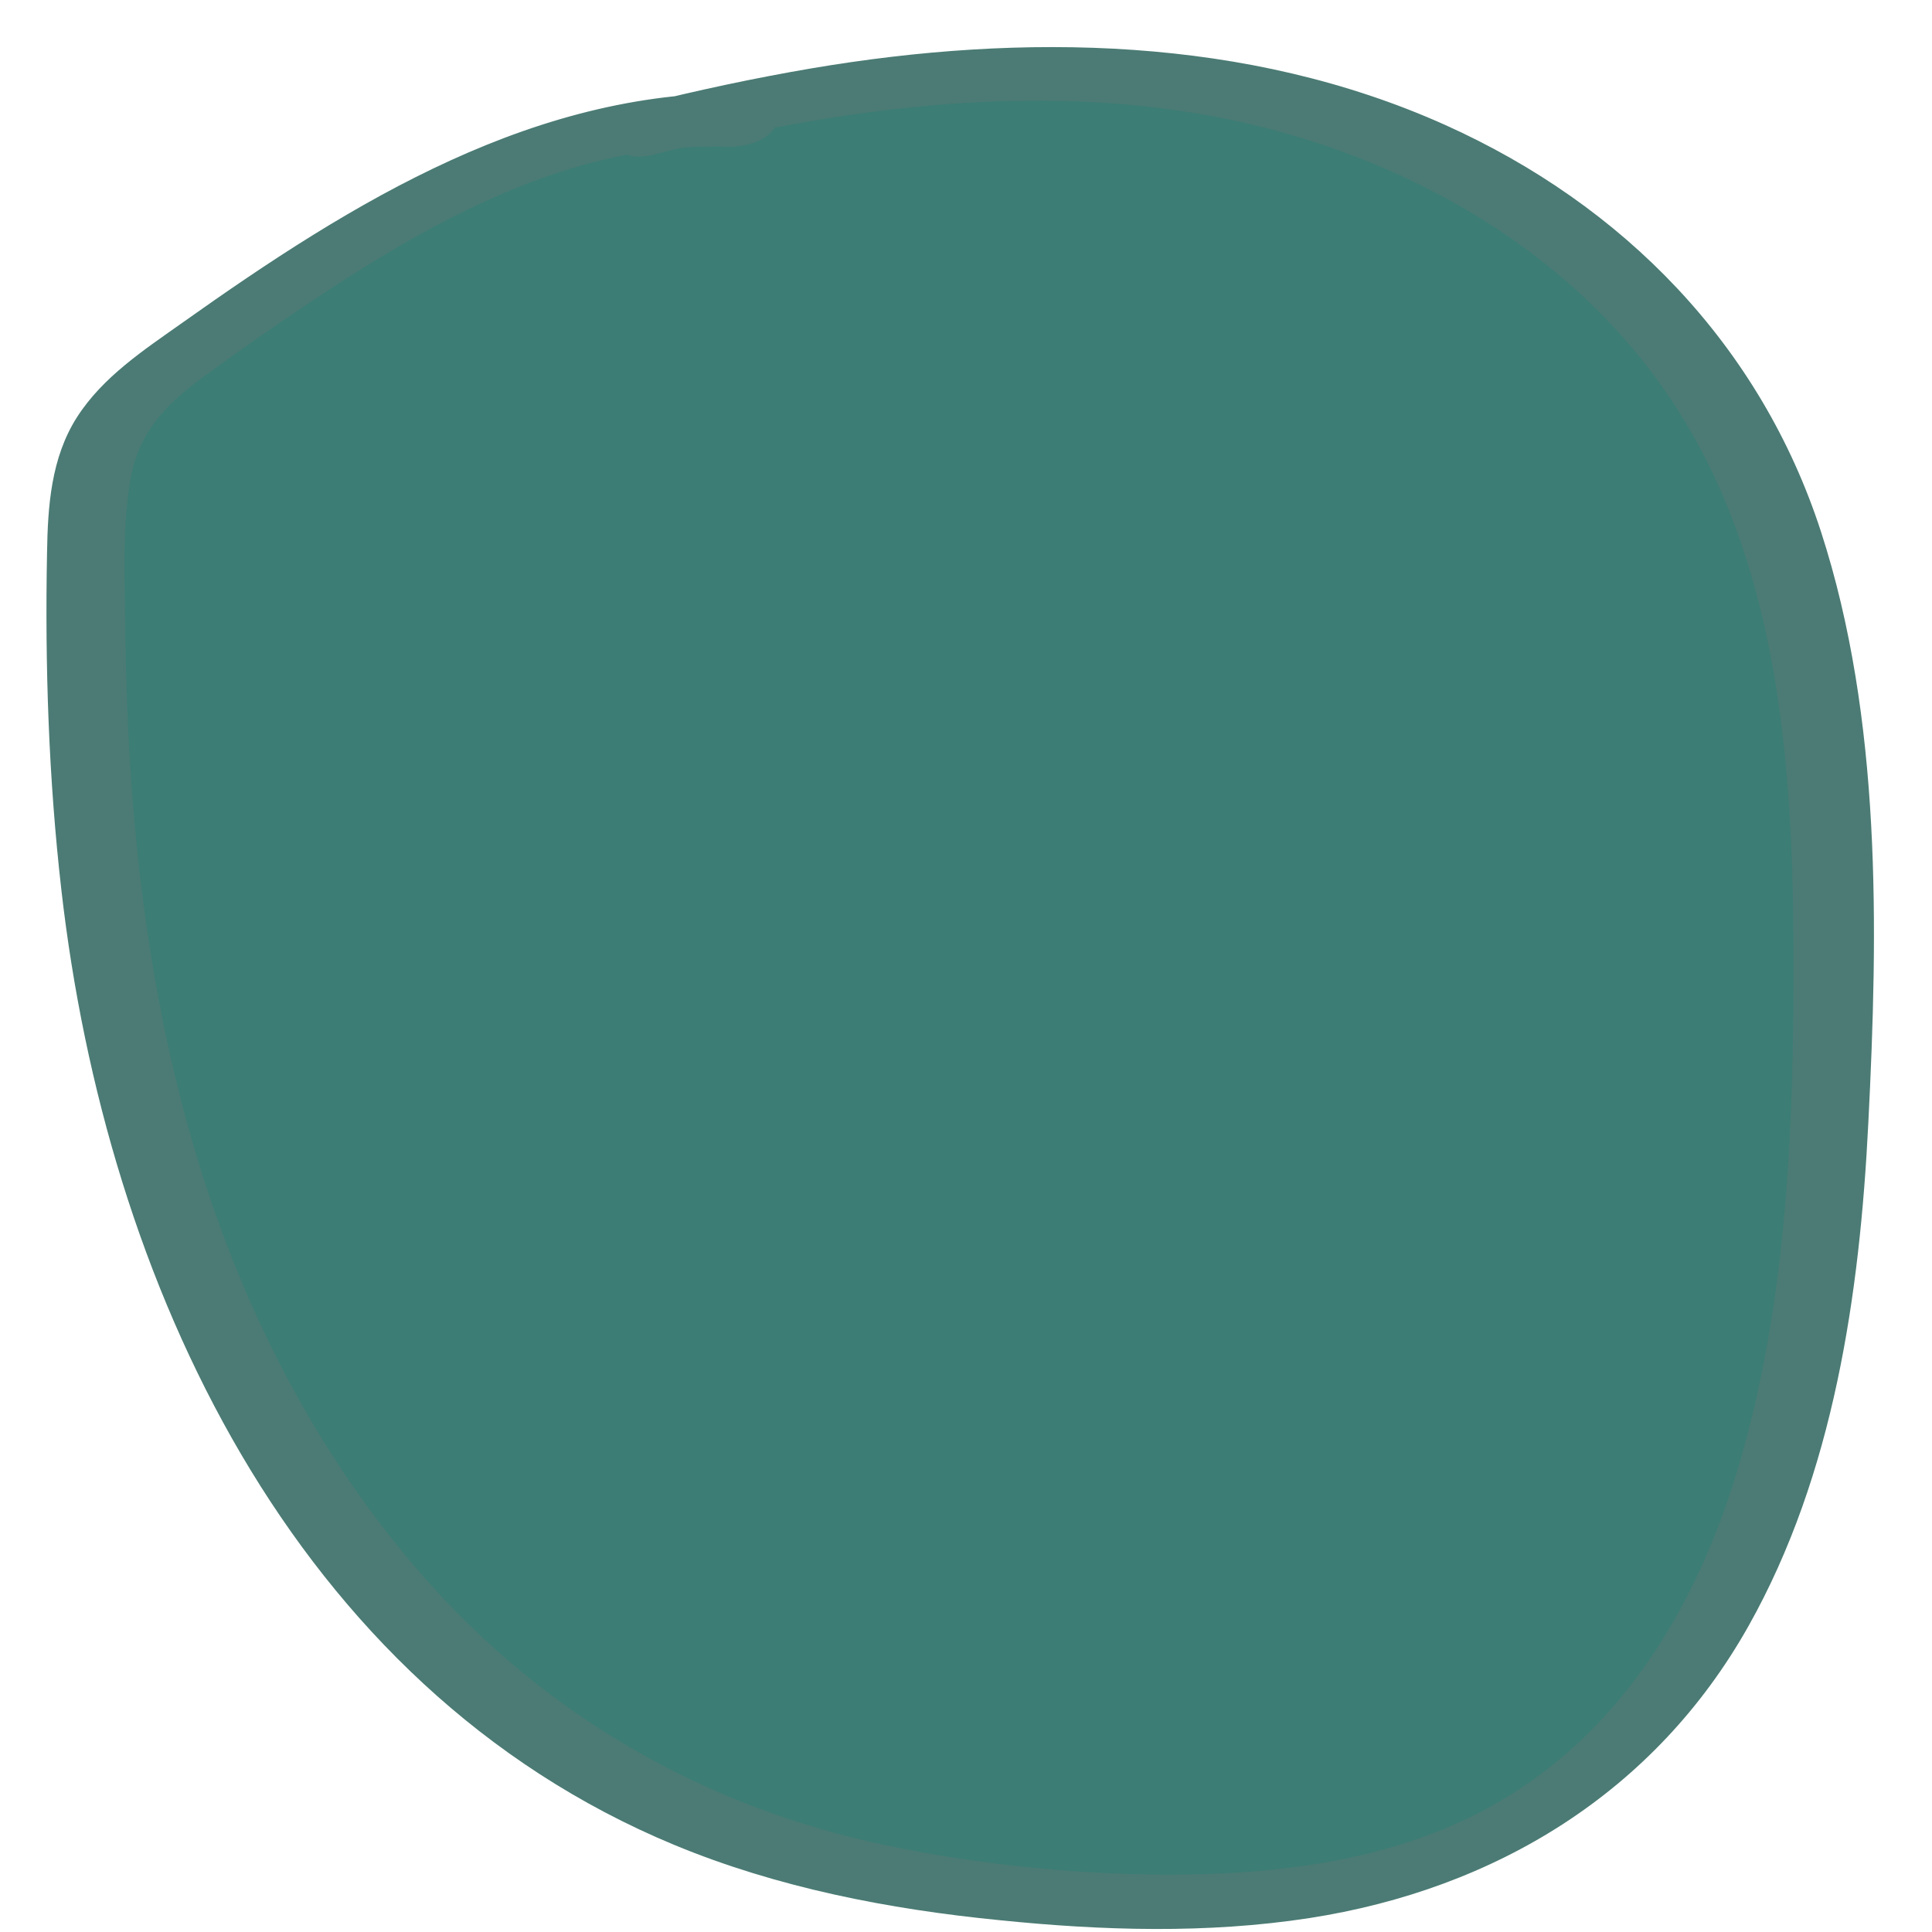
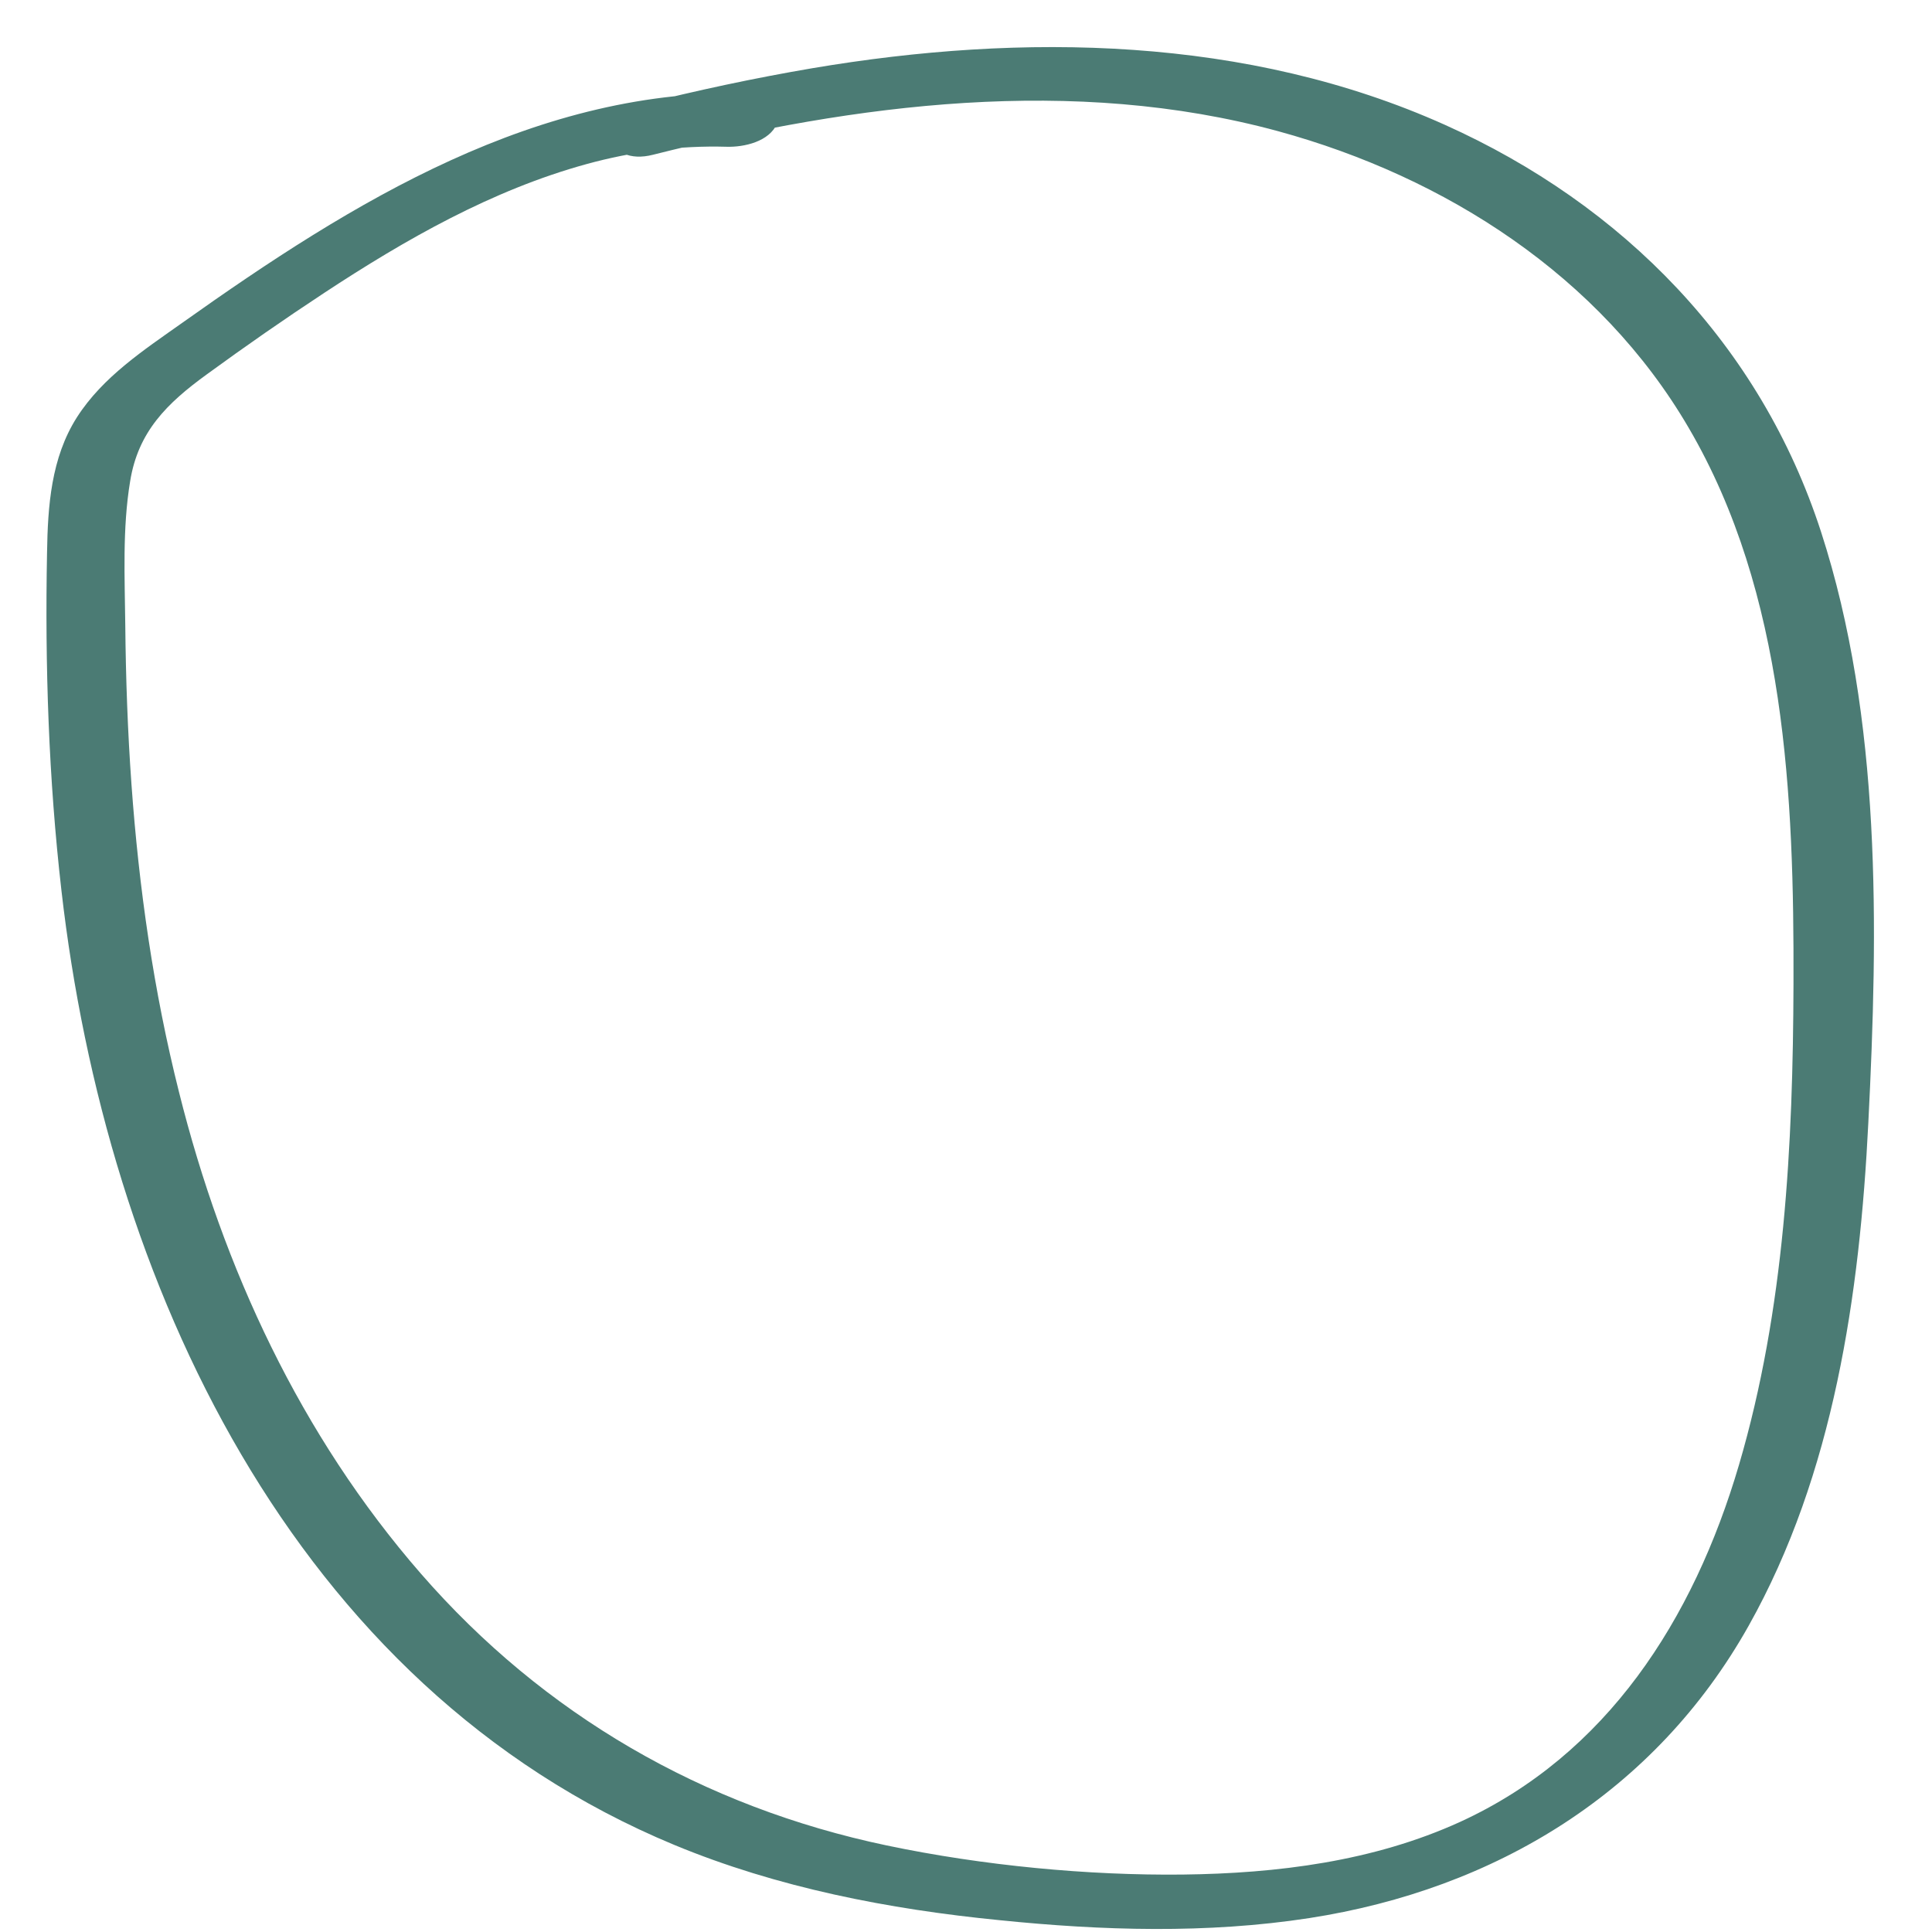
<svg xmlns="http://www.w3.org/2000/svg" width="26" height="26" viewBox="0 0 26 26" fill="none">
-   <path d="M9.955 1.615C7.198 1.496 4.728 3.175 2.485 4.782C2.111 5.048 1.726 5.329 1.489 5.72C1.19 6.213 1.165 6.817 1.154 7.392C1.101 10.689 1.395 14.043 2.6 17.109C3.804 20.176 6.008 22.947 8.999 24.328C10.624 25.076 12.414 25.392 14.197 25.532C16.437 25.705 18.824 25.568 20.715 24.346C24.087 22.164 24.626 17.515 24.655 13.496C24.673 10.642 24.558 7.615 23.005 5.221C21.574 3.021 19.072 1.665 16.491 1.205C13.909 0.745 11.238 1.101 8.697 1.748" fill="#3C7D75" />
  <path d="M10.141 1.256C7.24 1.166 4.742 2.719 2.459 4.34C1.941 4.707 1.384 5.07 1.035 5.616C0.687 6.163 0.643 6.81 0.633 7.439C0.604 8.956 0.654 10.48 0.827 11.986C1.427 17.232 3.929 22.692 9.074 24.828C10.461 25.403 11.96 25.694 13.452 25.841C14.833 25.982 16.242 26.025 17.619 25.813C20.128 25.424 22.274 24.119 23.532 21.88C24.679 19.838 25.028 17.418 25.143 15.111C25.276 12.493 25.323 9.675 24.507 7.158C23.691 4.642 21.846 2.758 19.445 1.68C16.785 0.486 13.765 0.439 10.932 0.918C10.152 1.051 9.379 1.216 8.61 1.41C7.966 1.572 8.15 2.248 8.79 2.082C11.518 1.396 14.444 1.015 17.202 1.766C19.452 2.381 21.534 3.714 22.727 5.76C24.032 7.992 24.144 10.717 24.136 13.238C24.129 15.409 24.018 17.62 23.403 19.712C22.788 21.804 21.62 23.616 19.65 24.518C18.485 25.05 17.187 25.212 15.918 25.227C14.649 25.241 13.233 25.108 11.932 24.835C9.465 24.317 7.316 23.077 5.662 21.175C4.048 19.32 3.002 17.07 2.409 14.697C2.067 13.338 1.869 11.947 1.769 10.552C1.718 9.84 1.693 9.128 1.686 8.417C1.679 7.777 1.646 7.112 1.751 6.479C1.858 5.807 2.25 5.426 2.779 5.041C3.307 4.656 3.829 4.293 4.364 3.941C5.457 3.222 6.622 2.557 7.894 2.208C8.509 2.039 9.142 1.957 9.778 1.975C10.015 1.982 10.353 1.906 10.458 1.662C10.555 1.439 10.371 1.259 10.148 1.252L10.141 1.256Z" fill="#4B7B74" />
</svg>